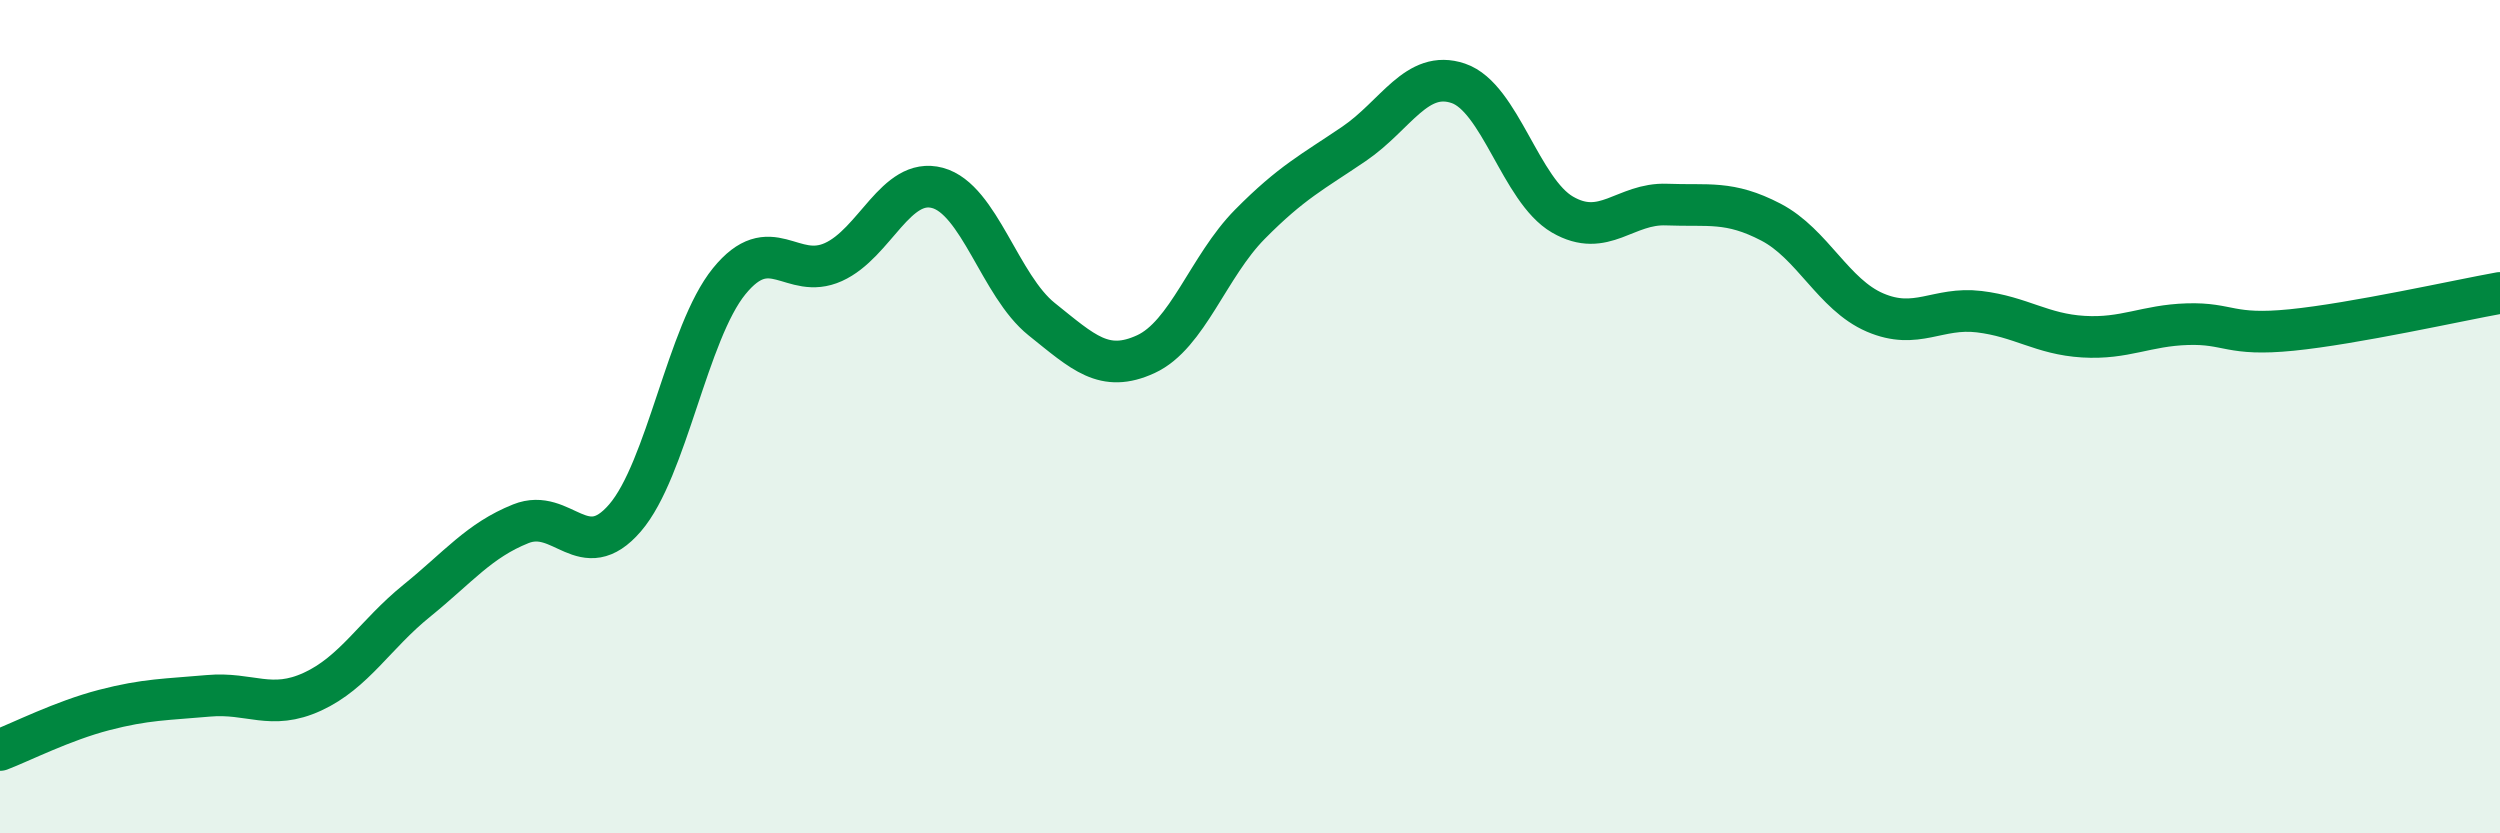
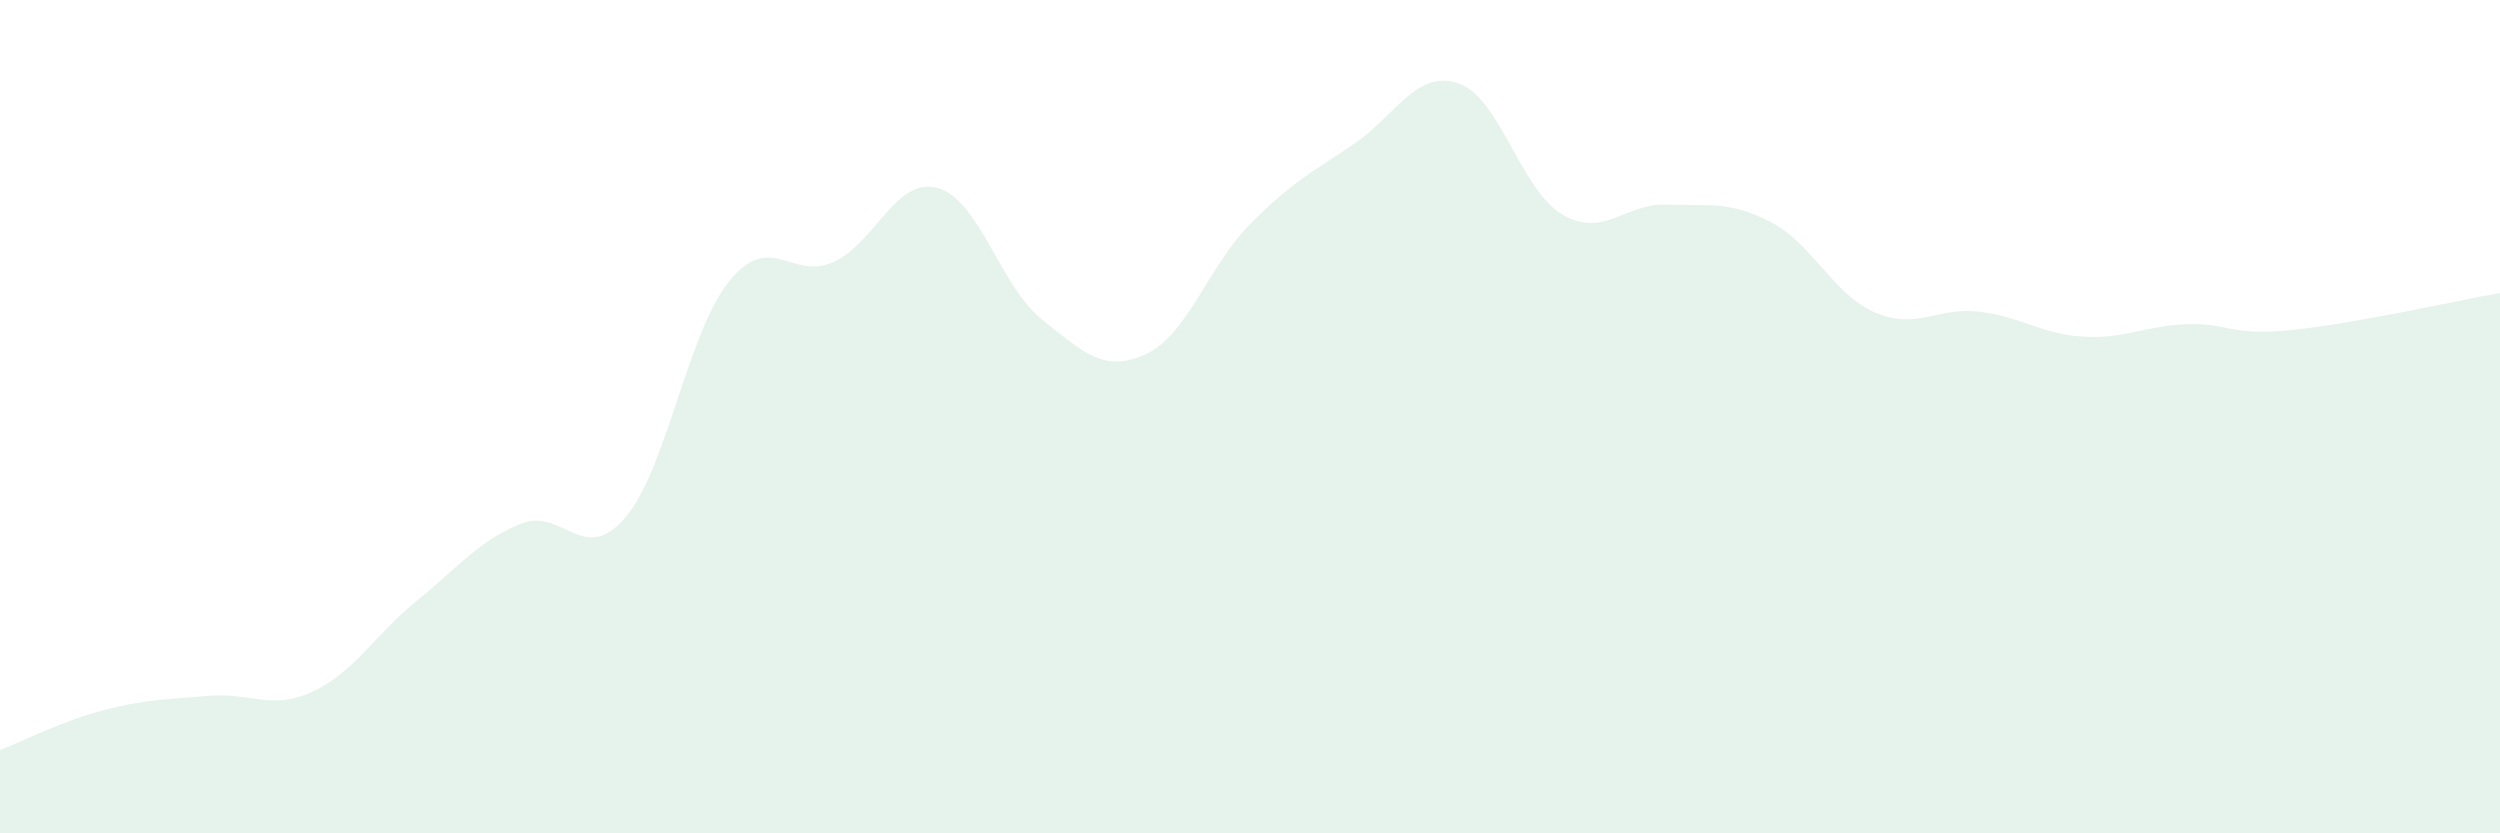
<svg xmlns="http://www.w3.org/2000/svg" width="60" height="20" viewBox="0 0 60 20">
  <path d="M 0,18 C 0.5,17.81 1.5,17.3 2.5,17.04 C 3.5,16.78 4,16.79 5,16.7 C 6,16.61 6.5,17.06 7.5,16.6 C 8.5,16.14 9,15.23 10,14.42 C 11,13.61 11.5,12.97 12.5,12.57 C 13.5,12.17 14,13.59 15,12.43 C 16,11.27 16.5,7.98 17.5,6.75 C 18.5,5.52 19,6.74 20,6.29 C 21,5.84 21.5,4.24 22.5,4.51 C 23.5,4.78 24,6.86 25,7.66 C 26,8.46 26.5,8.96 27.5,8.5 C 28.5,8.04 29,6.39 30,5.38 C 31,4.37 31.5,4.13 32.5,3.45 C 33.5,2.77 34,1.66 35,2 C 36,2.34 36.5,4.57 37.5,5.15 C 38.5,5.73 39,4.87 40,4.91 C 41,4.95 41.5,4.81 42.5,5.33 C 43.5,5.85 44,7.07 45,7.5 C 46,7.93 46.5,7.36 47.5,7.48 C 48.5,7.6 49,8.02 50,8.08 C 51,8.14 51.5,7.81 52.5,7.78 C 53.5,7.75 53.5,8.07 55,7.92 C 56.5,7.77 59,7.21 60,7.03L60 20L0 20Z" fill="#008740" opacity="0.1" stroke-linecap="round" stroke-linejoin="round" />
-   <path d="M 0,18 C 0.5,17.81 1.5,17.3 2.5,17.04 C 3.5,16.78 4,16.79 5,16.7 C 6,16.61 6.5,17.06 7.5,16.6 C 8.5,16.14 9,15.23 10,14.42 C 11,13.61 11.5,12.97 12.5,12.57 C 13.5,12.17 14,13.59 15,12.43 C 16,11.27 16.5,7.98 17.5,6.75 C 18.5,5.52 19,6.74 20,6.29 C 21,5.84 21.5,4.24 22.5,4.51 C 23.5,4.78 24,6.86 25,7.66 C 26,8.46 26.5,8.96 27.5,8.5 C 28.5,8.04 29,6.39 30,5.38 C 31,4.37 31.5,4.13 32.5,3.45 C 33.5,2.77 34,1.66 35,2 C 36,2.34 36.5,4.57 37.5,5.15 C 38.5,5.73 39,4.87 40,4.91 C 41,4.95 41.5,4.81 42.5,5.33 C 43.5,5.85 44,7.07 45,7.5 C 46,7.93 46.5,7.36 47.5,7.48 C 48.5,7.6 49,8.02 50,8.08 C 51,8.14 51.5,7.81 52.5,7.78 C 53.5,7.75 53.5,8.07 55,7.92 C 56.5,7.77 59,7.21 60,7.03" stroke="#008740" stroke-width="1" fill="none" stroke-linecap="round" stroke-linejoin="round" />
</svg>